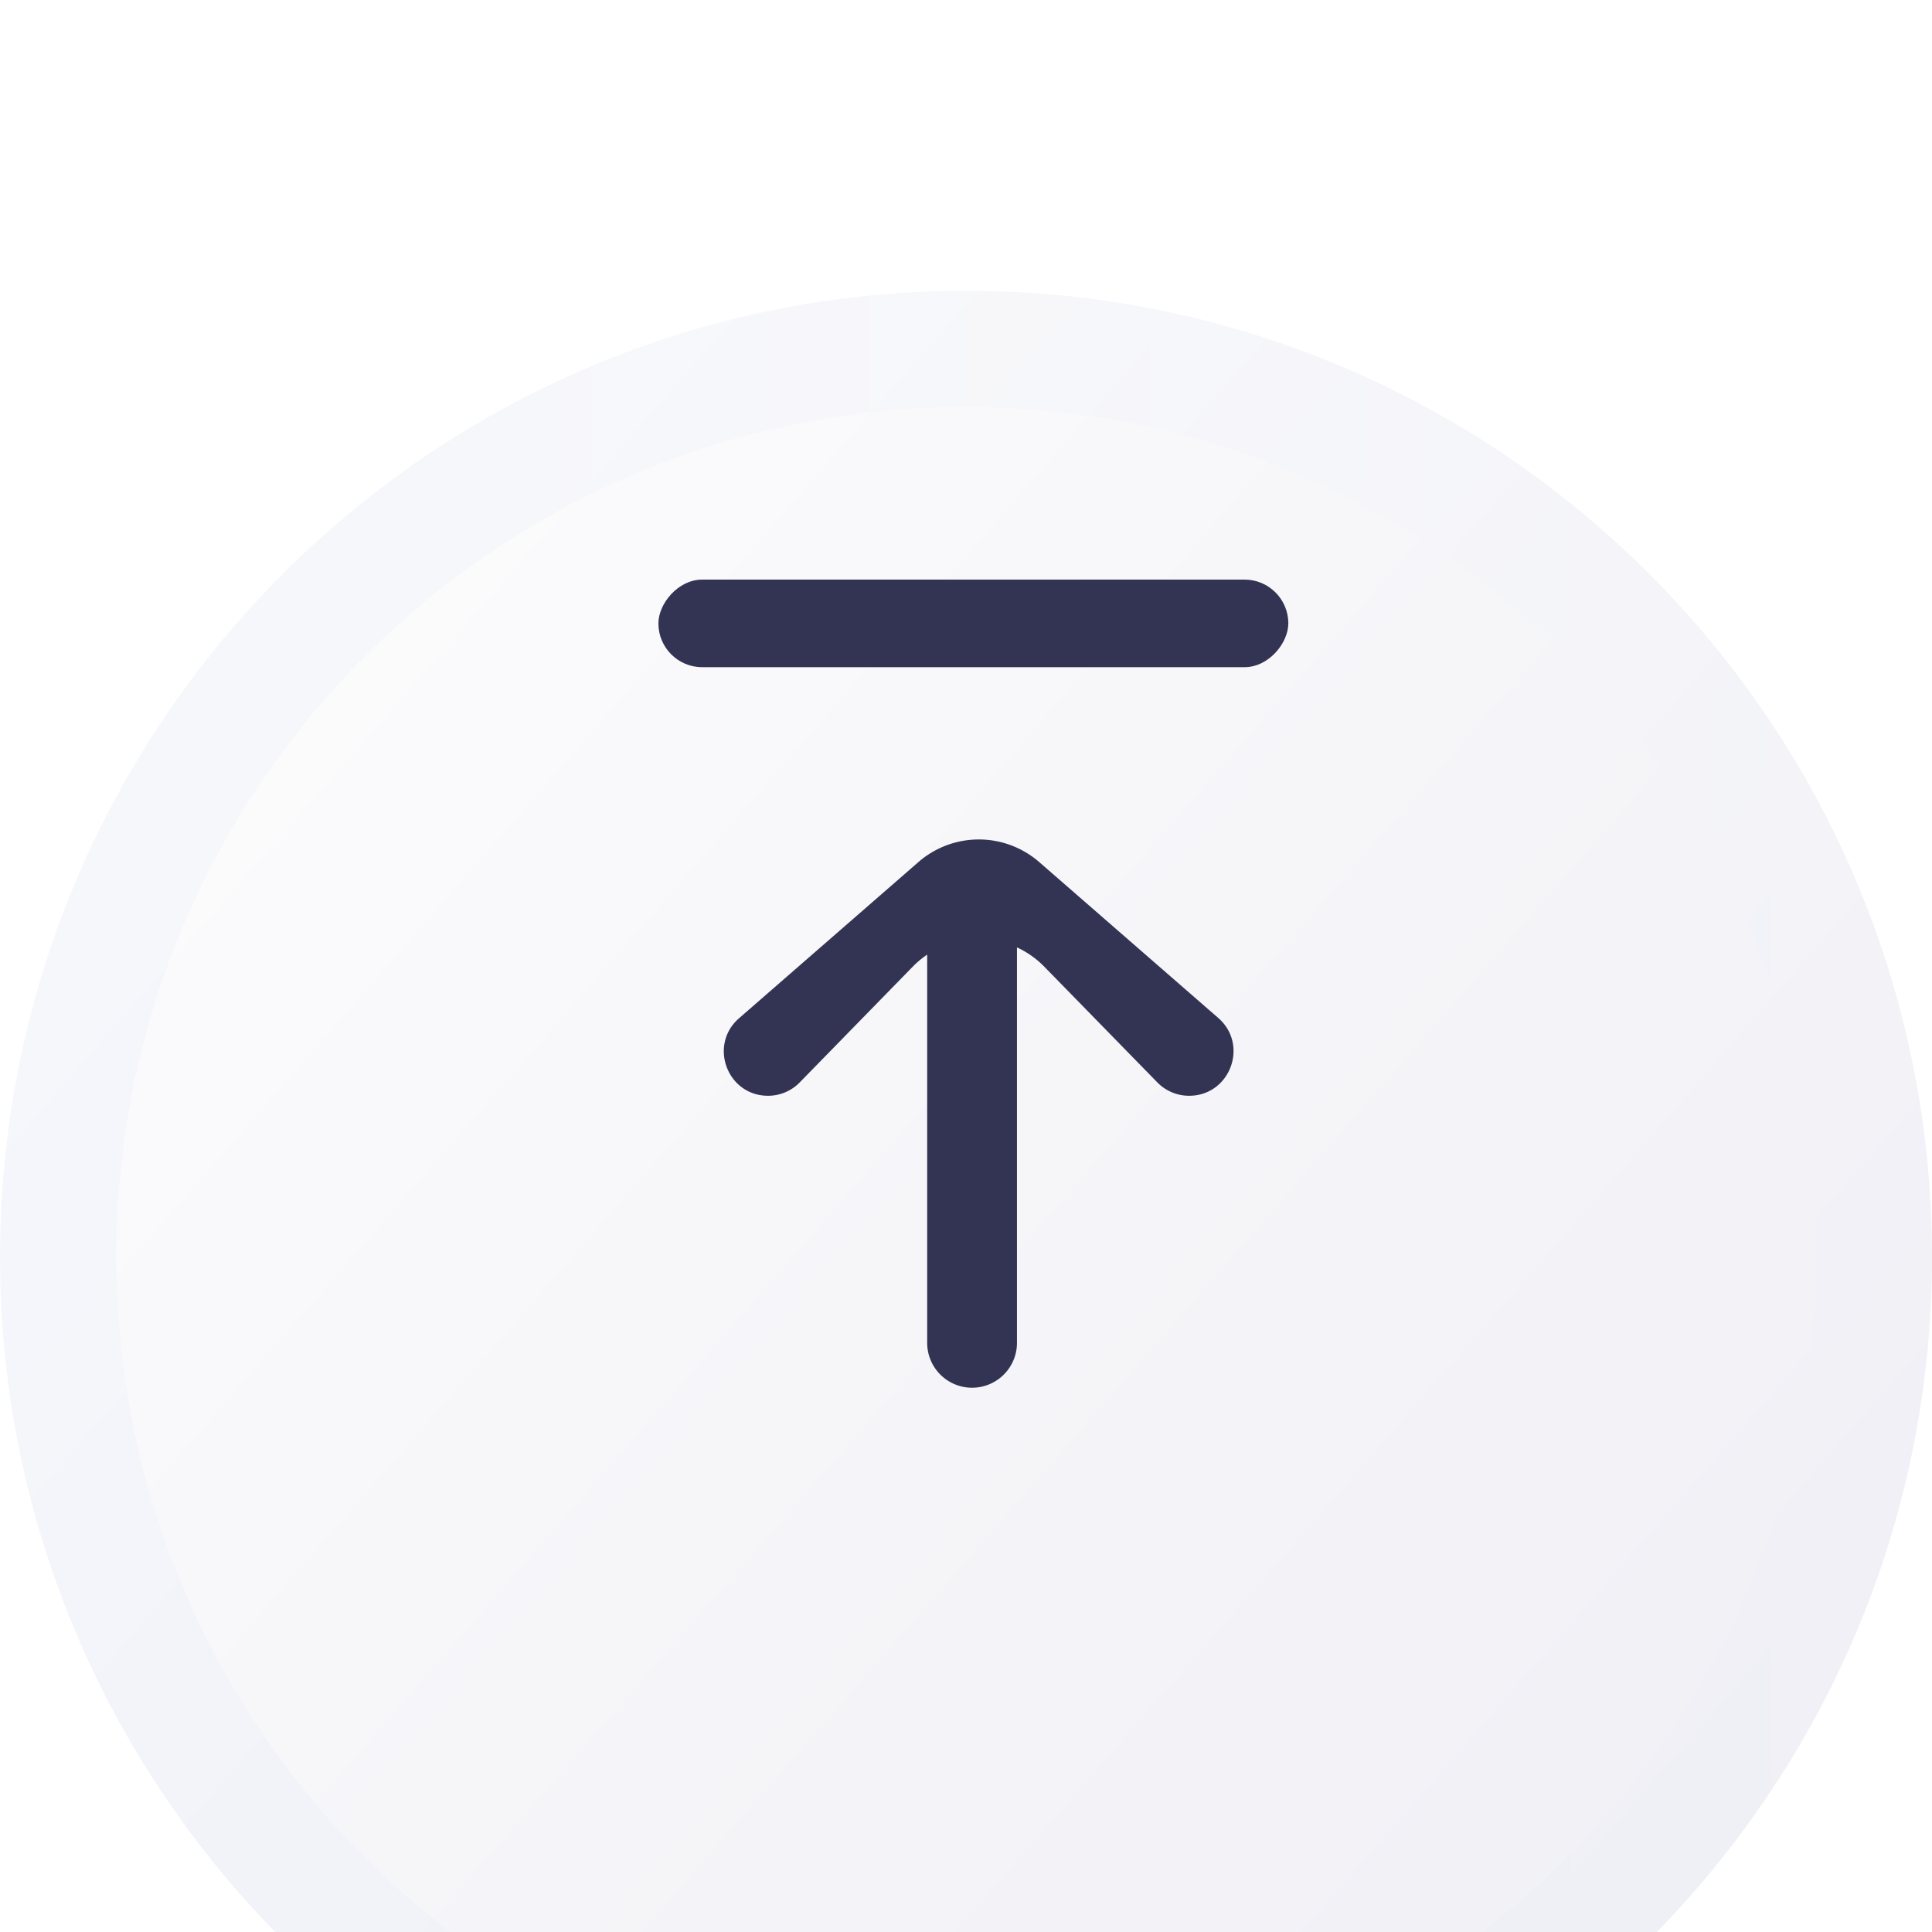
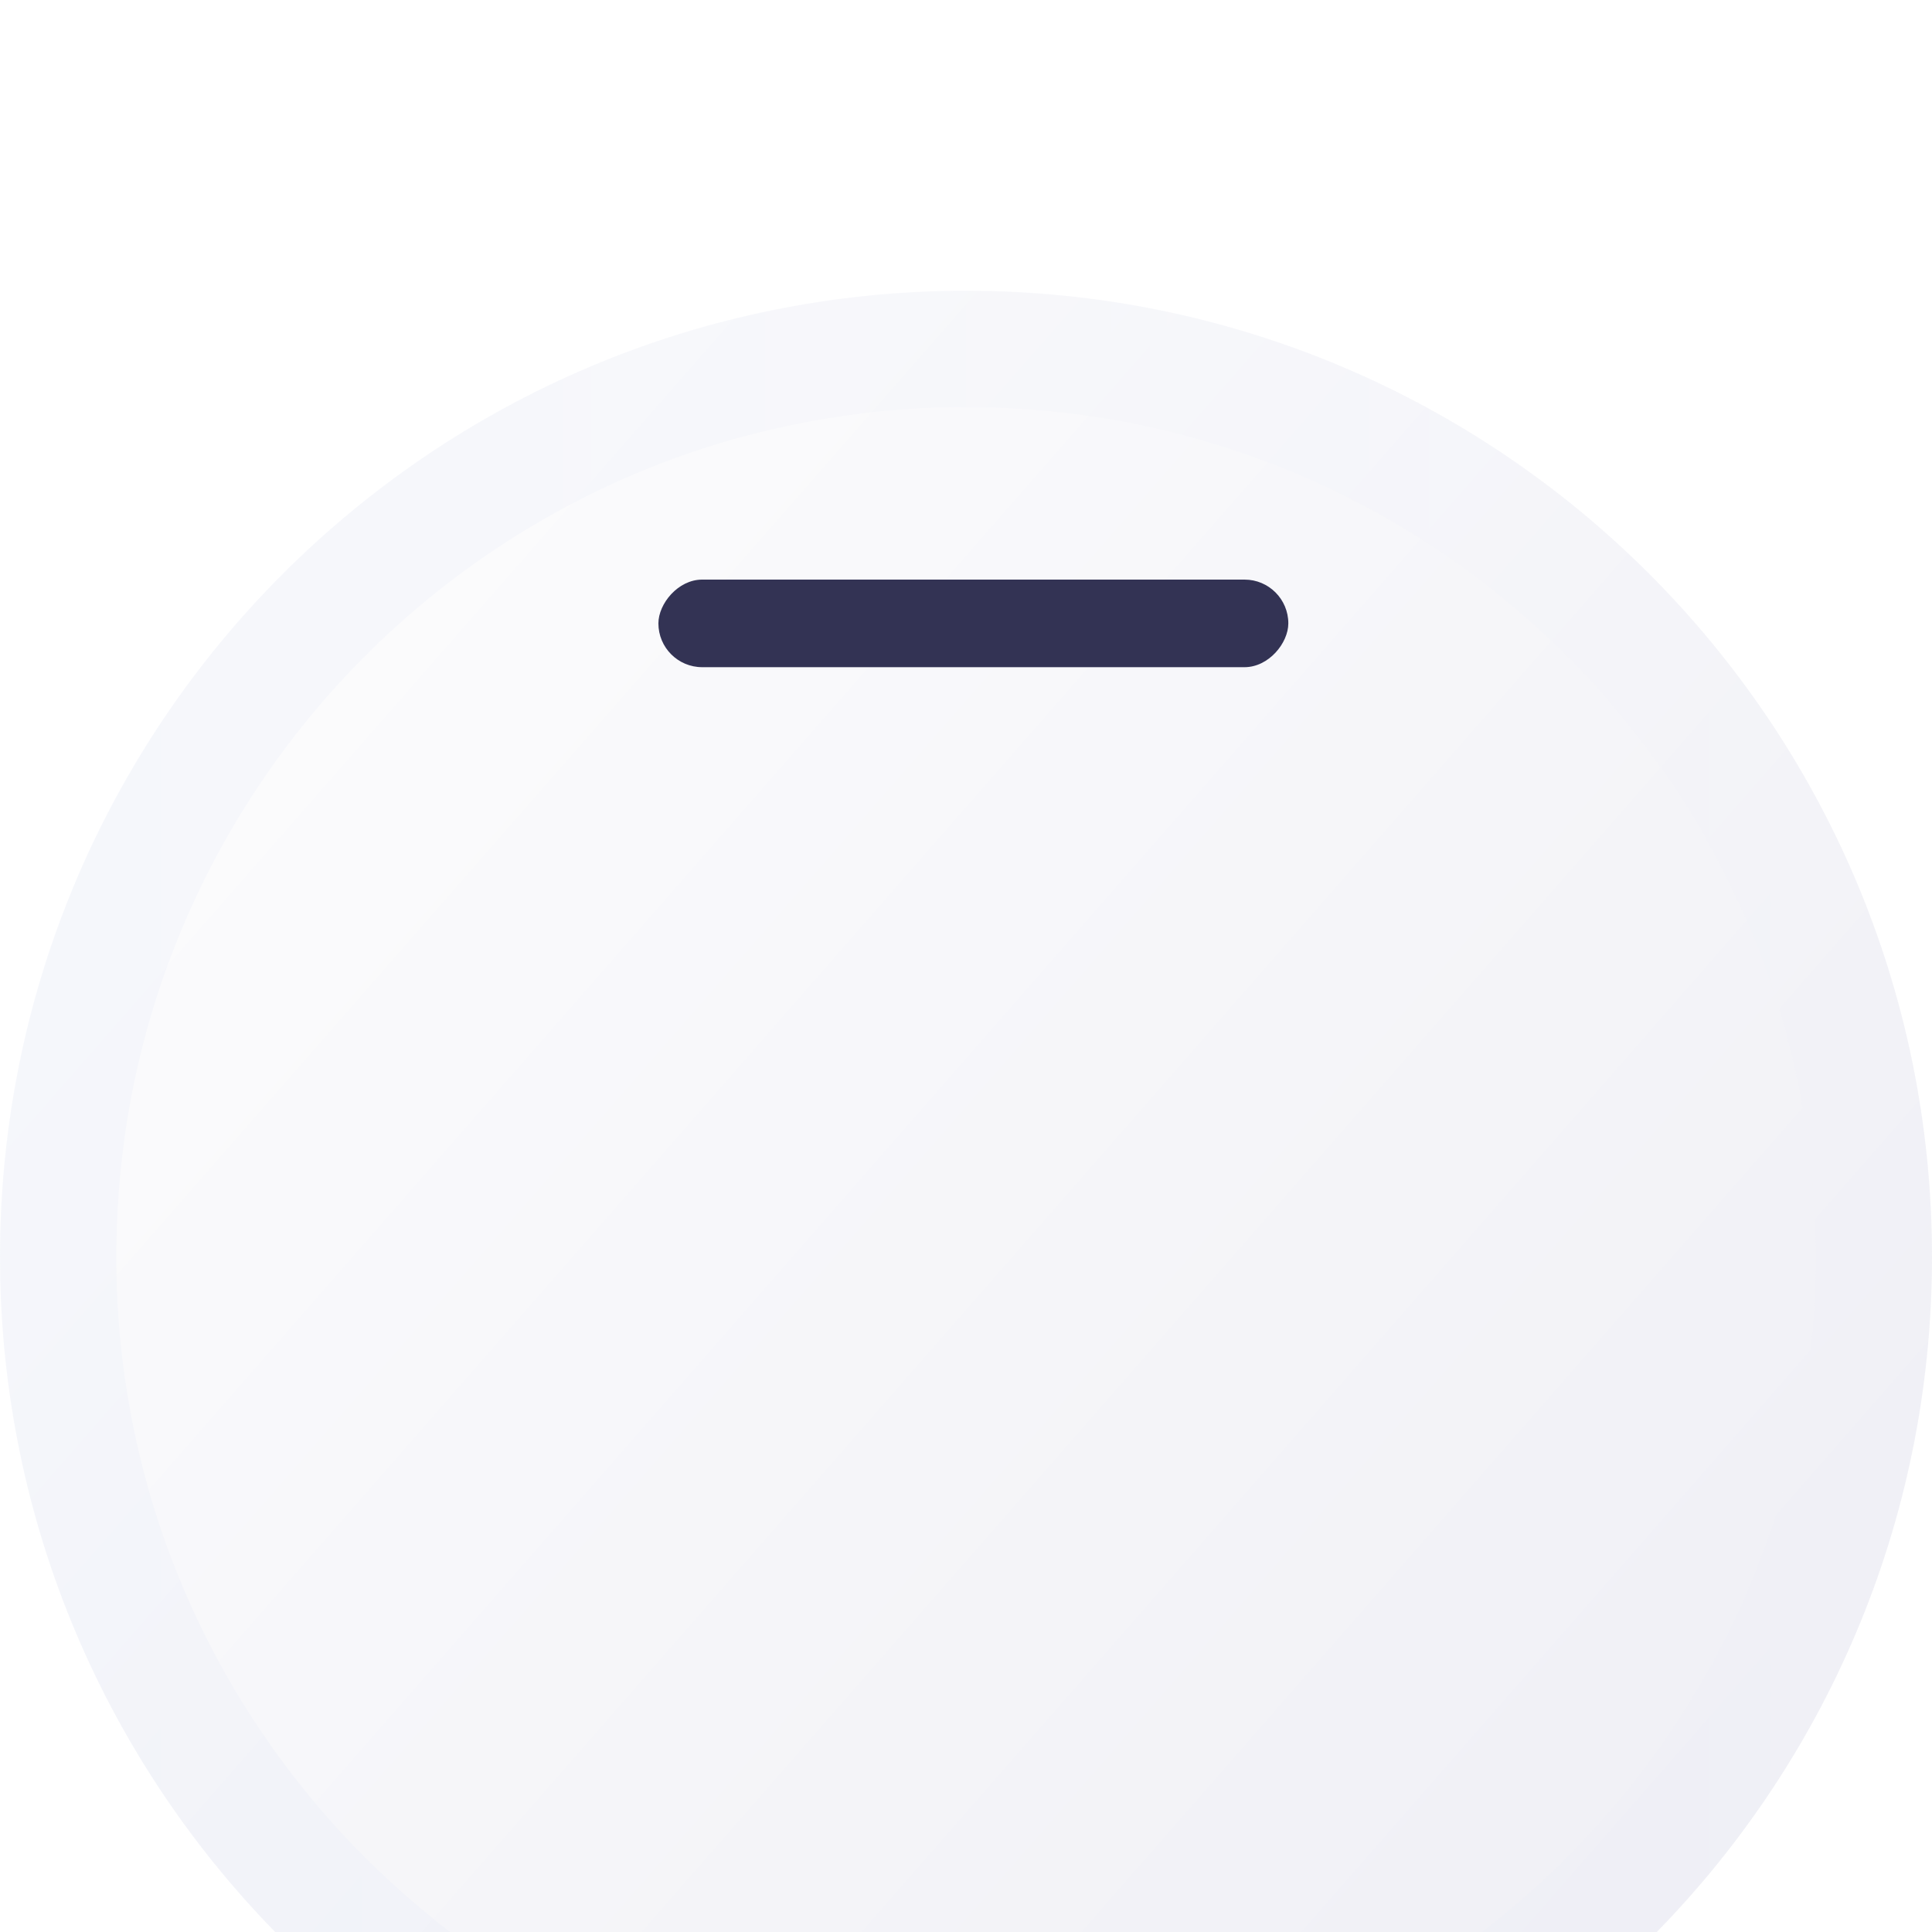
<svg xmlns="http://www.w3.org/2000/svg" width="42" height="42" viewBox="0 0 42 42" fill="none">
  <g opacity=".5" filter="url(#57sno0okua)">
    <path d="M0 21C0 9.402 9.402 0 21 0s21 9.402 21 21-9.402 21-21 21S0 32.598 0 21z" fill="#fff" fill-opacity=".05" />
    <path d="M0 21C0 9.402 9.402 0 21 0s21 9.402 21 21-9.402 21-21 21S0 32.598 0 21z" fill="url(#b8mnfk8rkb)" />
    <path d="M1.264 21C1.264 10.1 10.1 1.264 21 1.264S40.736 10.1 40.736 21 31.9 40.736 21 40.736 1.264 31.9 1.264 21z" stroke="url(#k67ppgq5mc)" stroke-opacity=".05" stroke-width="2.528" />
  </g>
  <rect width="13.694" height="1.904" rx=".952" transform="matrix(1 0 0 -1 14.313 14.504)" fill="#333354" />
-   <path fill-rule="evenodd" clip-rule="evenodd" d="M21.132 30.168a.976.976 0 0 1-.976-.976v-8.439a2.009 2.009 0 0 0-.315.263l-2.456 2.515a.961.961 0 0 1-.688.29c-.888 0-1.3-1.103-.63-1.686l3.898-3.394a2 2 0 0 1 2.627 0l3.89 3.387c.674.585.26 1.693-.633 1.693a.965.965 0 0 1-.69-.291l-2.456-2.514a1.993 1.993 0 0 0-.595-.42v8.596a.976.976 0 0 1-.976.976z" fill="#333354" />
  <defs>
    <linearGradient id="b8mnfk8rkb" x1="5.815" y1="10.823" x2="34.246" y2="35.7" gradientUnits="userSpaceOnUse">
      <stop stop-color="#F7F7FA" />
      <stop offset="1" stop-color="#E2E2ED" />
    </linearGradient>
    <linearGradient id="k67ppgq5mc" x1="1.313" y1="1.909" x2="42" y2="1.909" gradientUnits="userSpaceOnUse">
      <stop stop-color="#285CDD" />
      <stop offset="1" stop-color="#E2E2ED" />
    </linearGradient>
    <filter id="57sno0okua" x="-37.926" y="-37.926" width="117.852" height="117.852" filterUnits="userSpaceOnUse" color-interpolation-filters="sRGB">
      <feFlood flood-opacity="0" result="BackgroundImageFix" />
      <feGaussianBlur in="BackgroundImageFix" stdDeviation="18.963" />
      <feComposite in2="SourceAlpha" operator="in" result="effect1_backgroundBlur_2348_42720" />
      <feBlend in="SourceGraphic" in2="effect1_backgroundBlur_2348_42720" result="shape" />
      <feColorMatrix in="SourceAlpha" values="0 0 0 0 0 0 0 0 0 0 0 0 0 0 0 0 0 0 127 0" result="hardAlpha" />
      <feOffset dy="6.321" />
      <feGaussianBlur stdDeviation="12.642" />
      <feComposite in2="hardAlpha" operator="arithmetic" k2="-1" k3="1" />
      <feColorMatrix values="0 0 0 0 1 0 0 0 0 1 0 0 0 0 1 0 0 0 0.15 0" />
      <feBlend in2="shape" result="effect2_innerShadow_2348_42720" />
    </filter>
  </defs>
</svg>